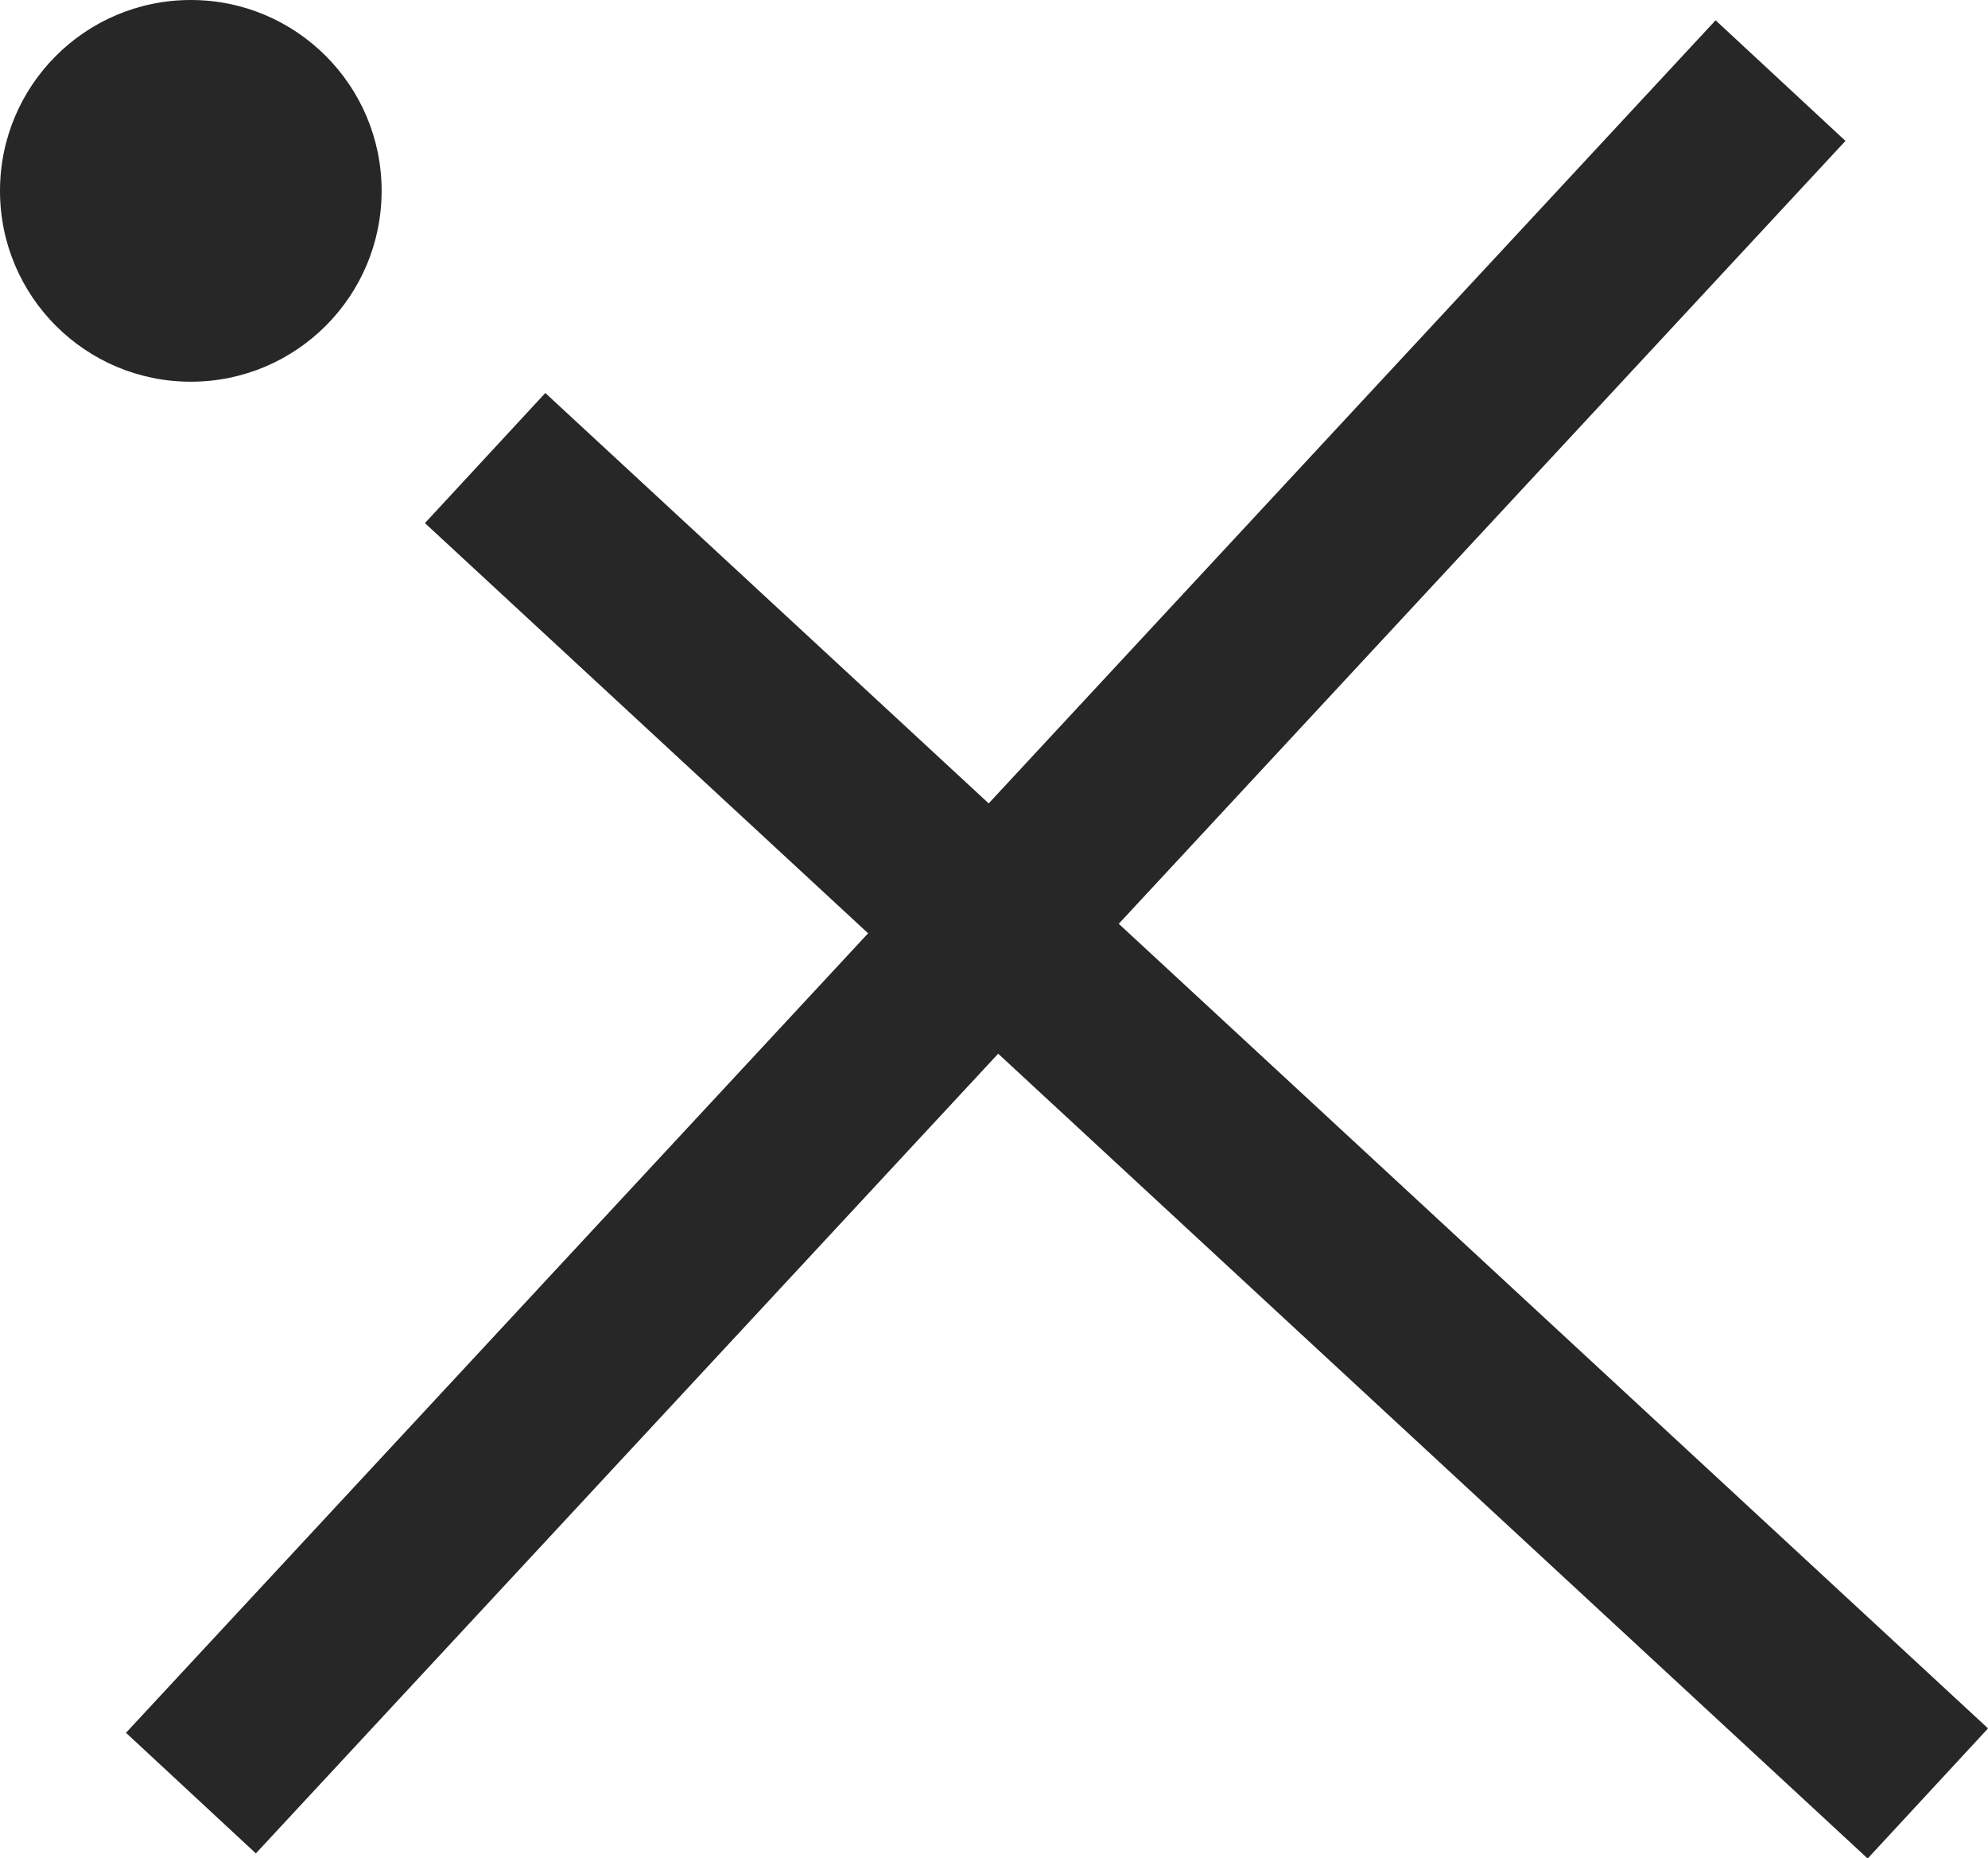
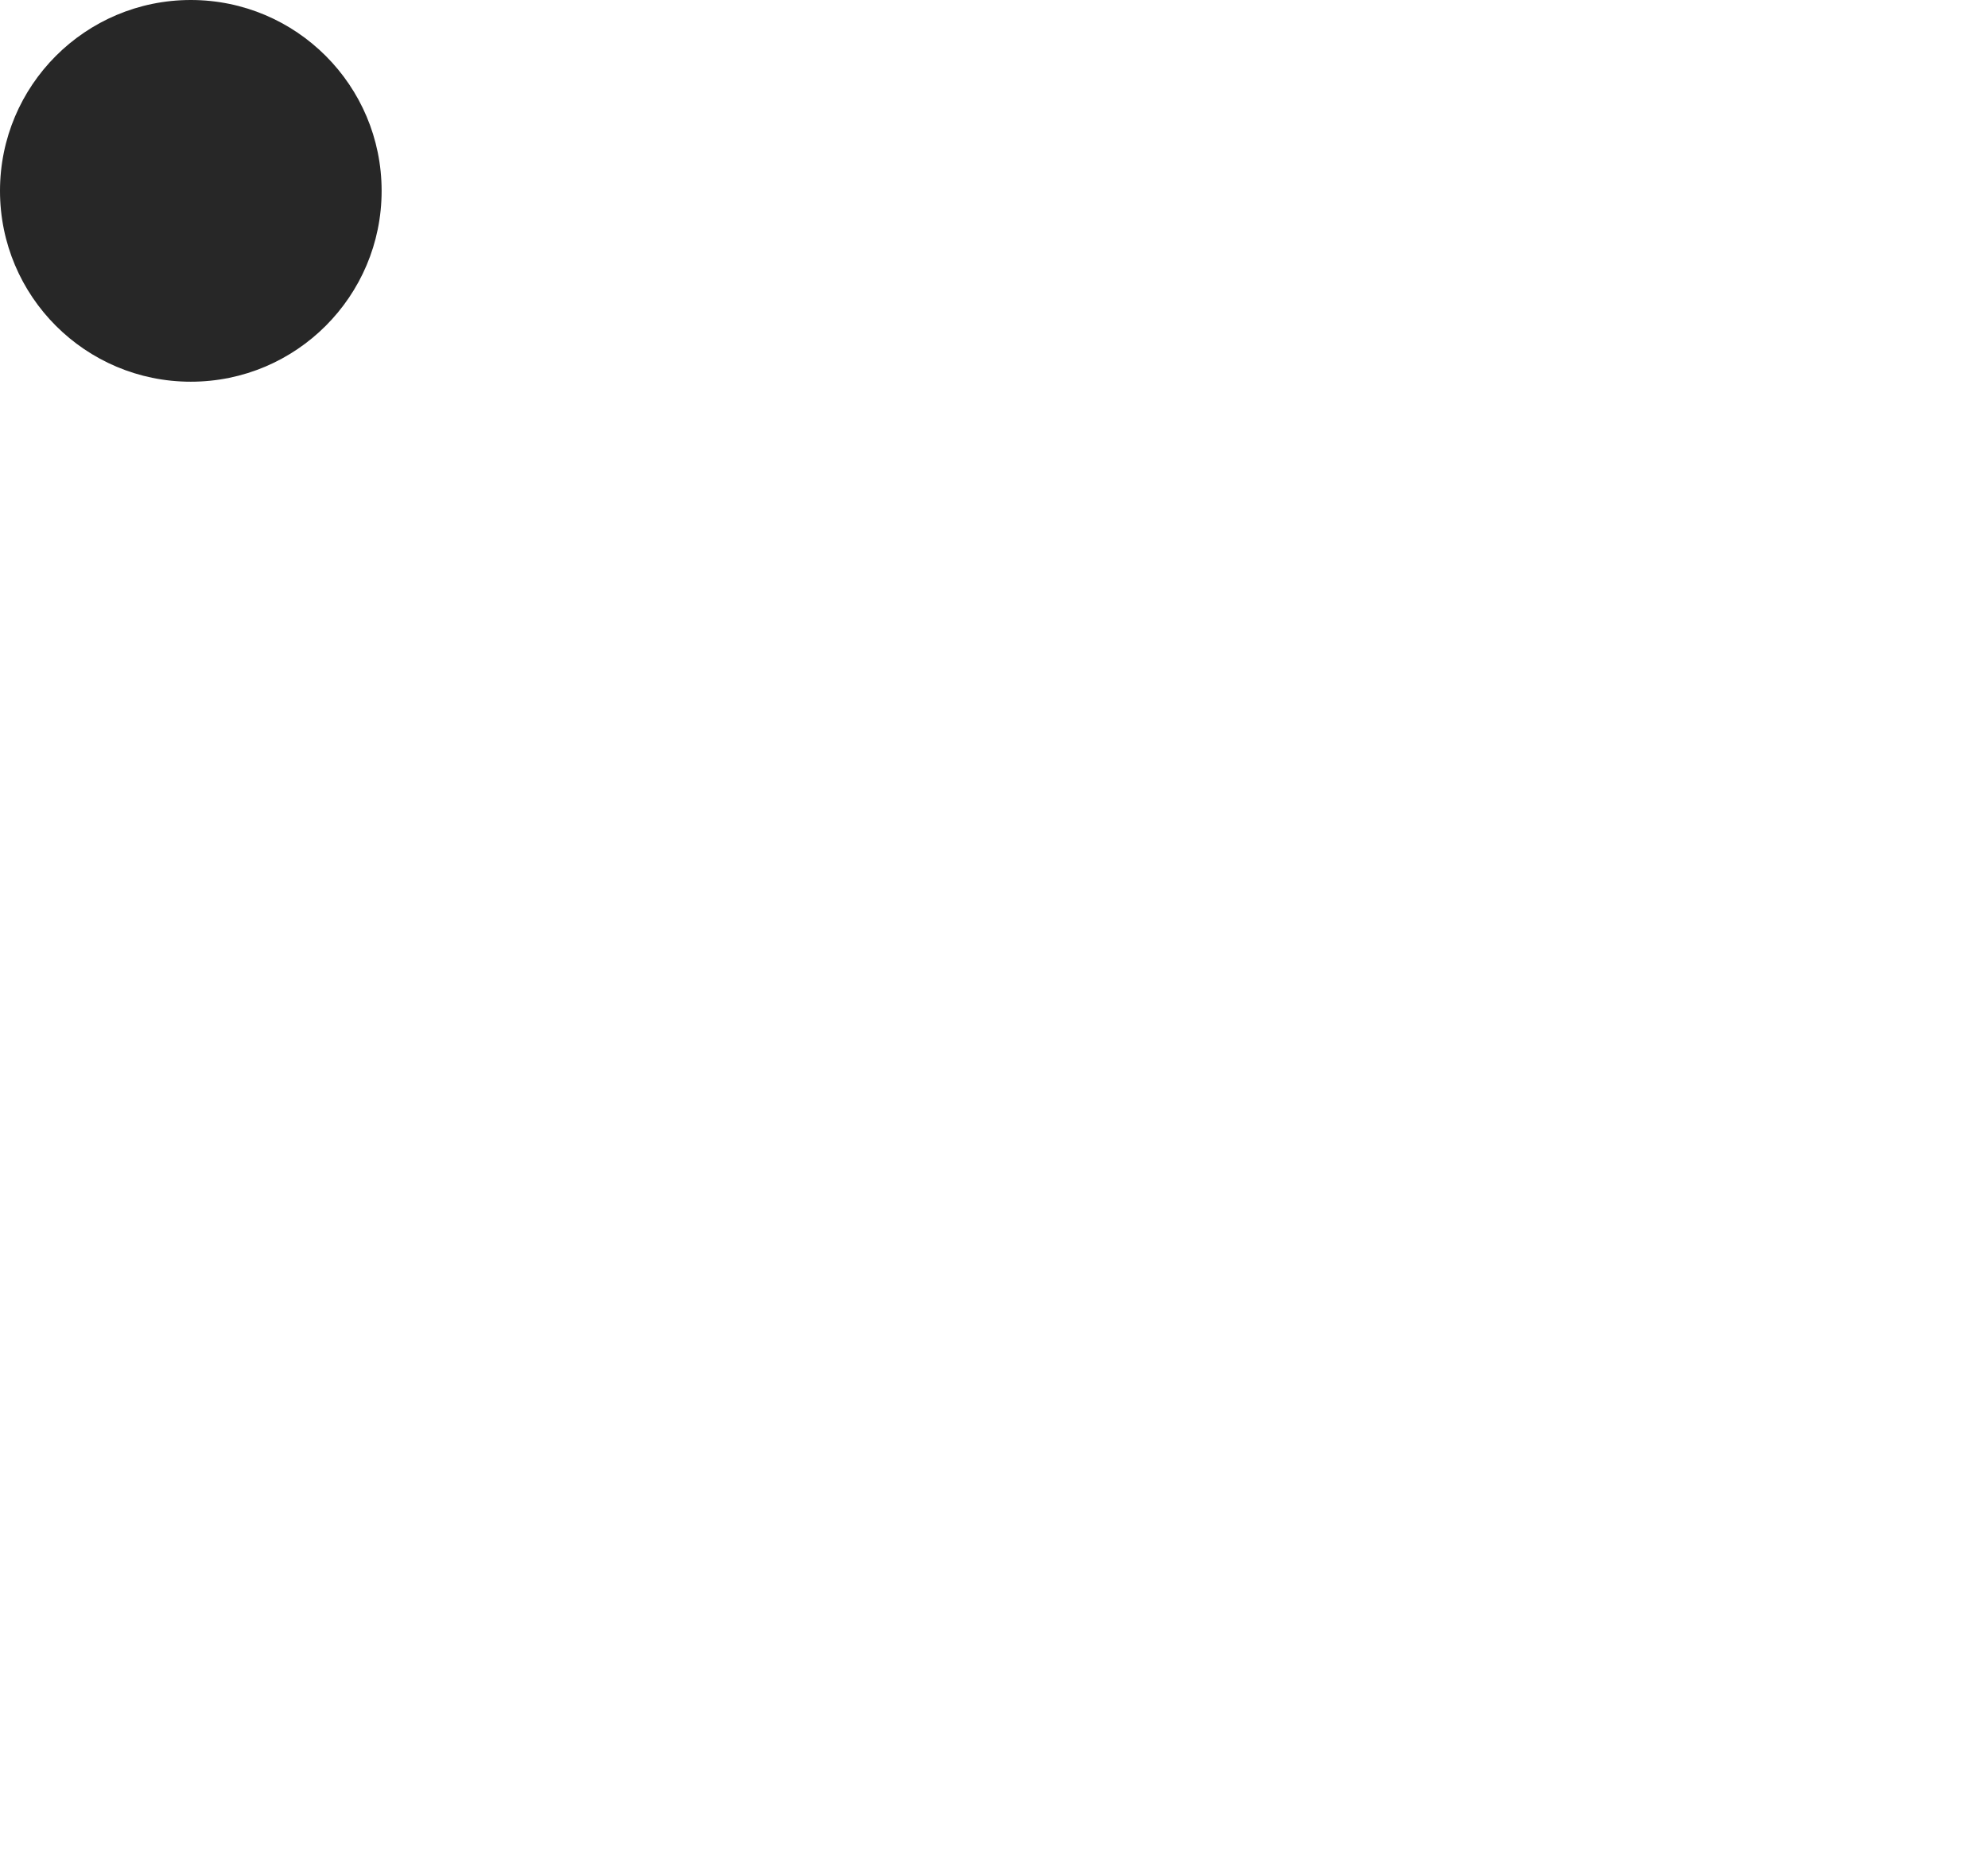
<svg xmlns="http://www.w3.org/2000/svg" id="Component_41_7" data-name="Component 41 – 7" width="16.826" height="15.723" viewBox="0 0 16.826 15.723">
  <g id="Group_897" data-name="Group 897" transform="translate(16.317) rotate(90)">
-     <path id="Path_256" data-name="Path 256" d="M0,0H10.476V10.476" transform="translate(3 1.84)" fill="none" />
-     <path id="Path_257" data-name="Path 257" d="M0,12.211,11.3,0" transform="translate(3.876)" fill="none" stroke="#272727" stroke-width="1.5" />
    <circle id="Ellipse_108" data-name="Ellipse 108" cx="1.615" cy="1.615" r="1.615" transform="translate(0 16.317) rotate(-90)" fill="#272727" />
-     <path id="Path_407" data-name="Path 407" d="M0,14.491,13.454,0" transform="translate(15.173 1.247) rotate(90)" fill="none" stroke="#272727" stroke-width="1.5" />
  </g>
</svg>